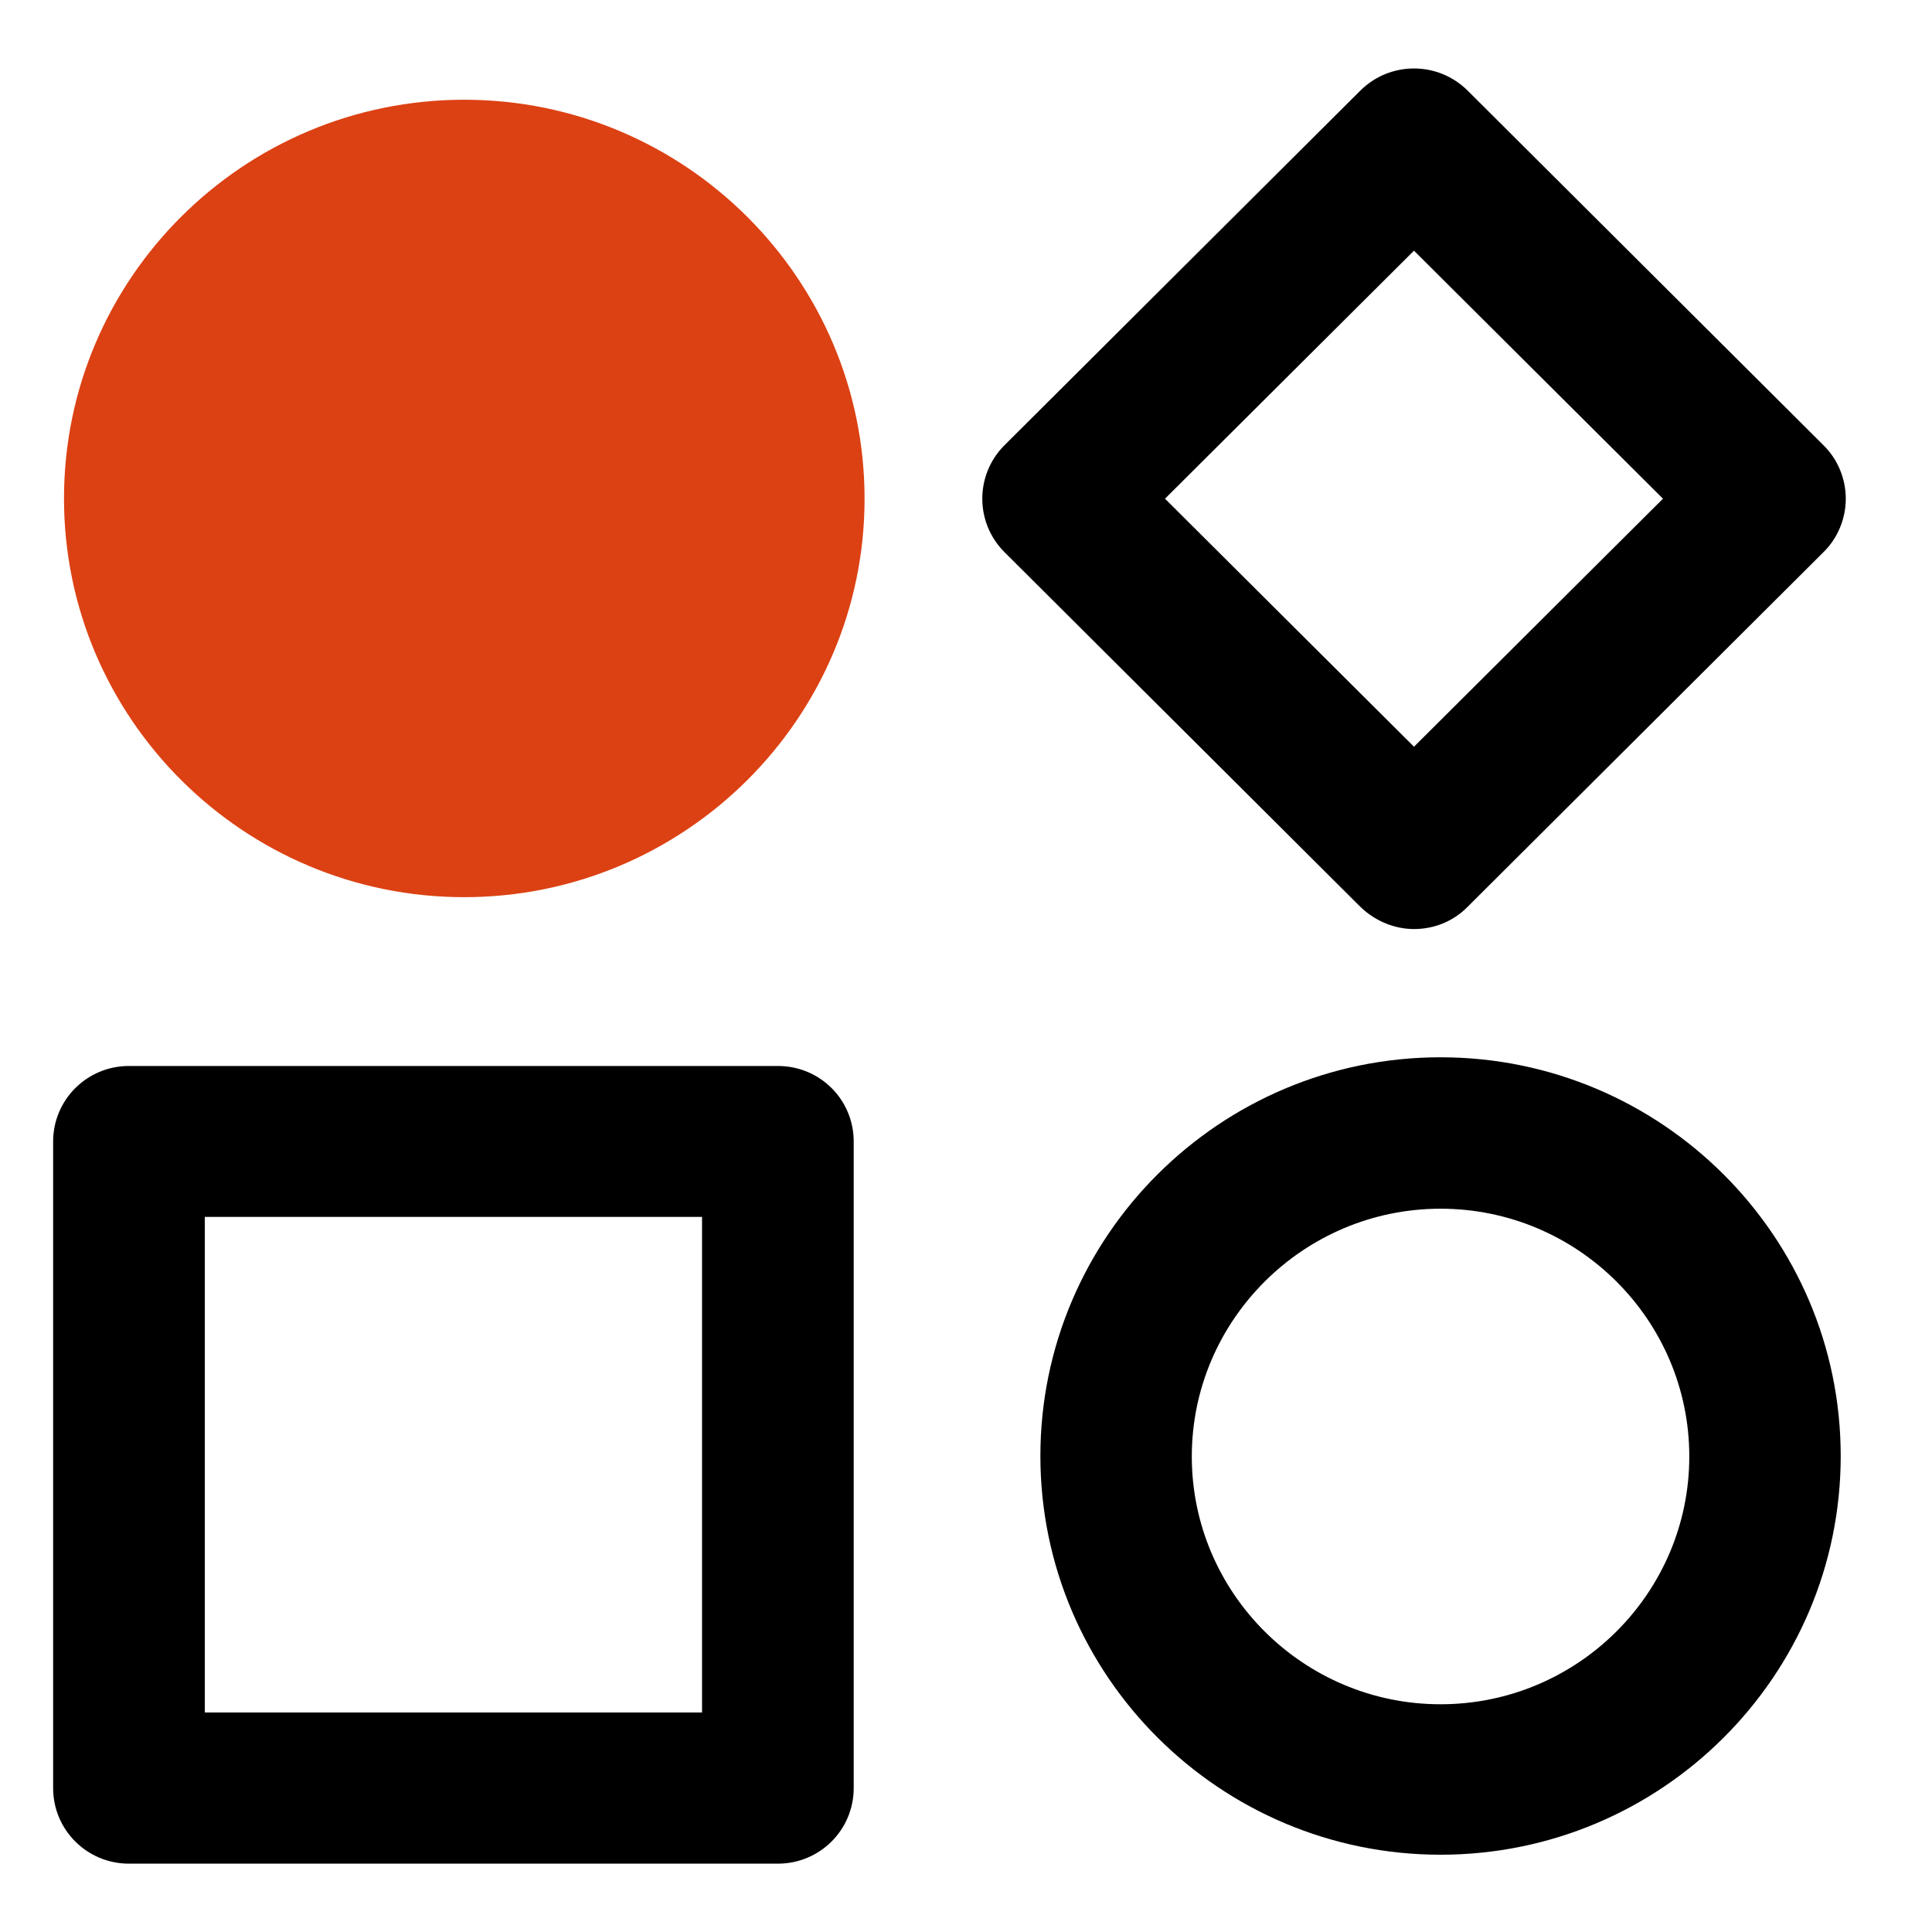
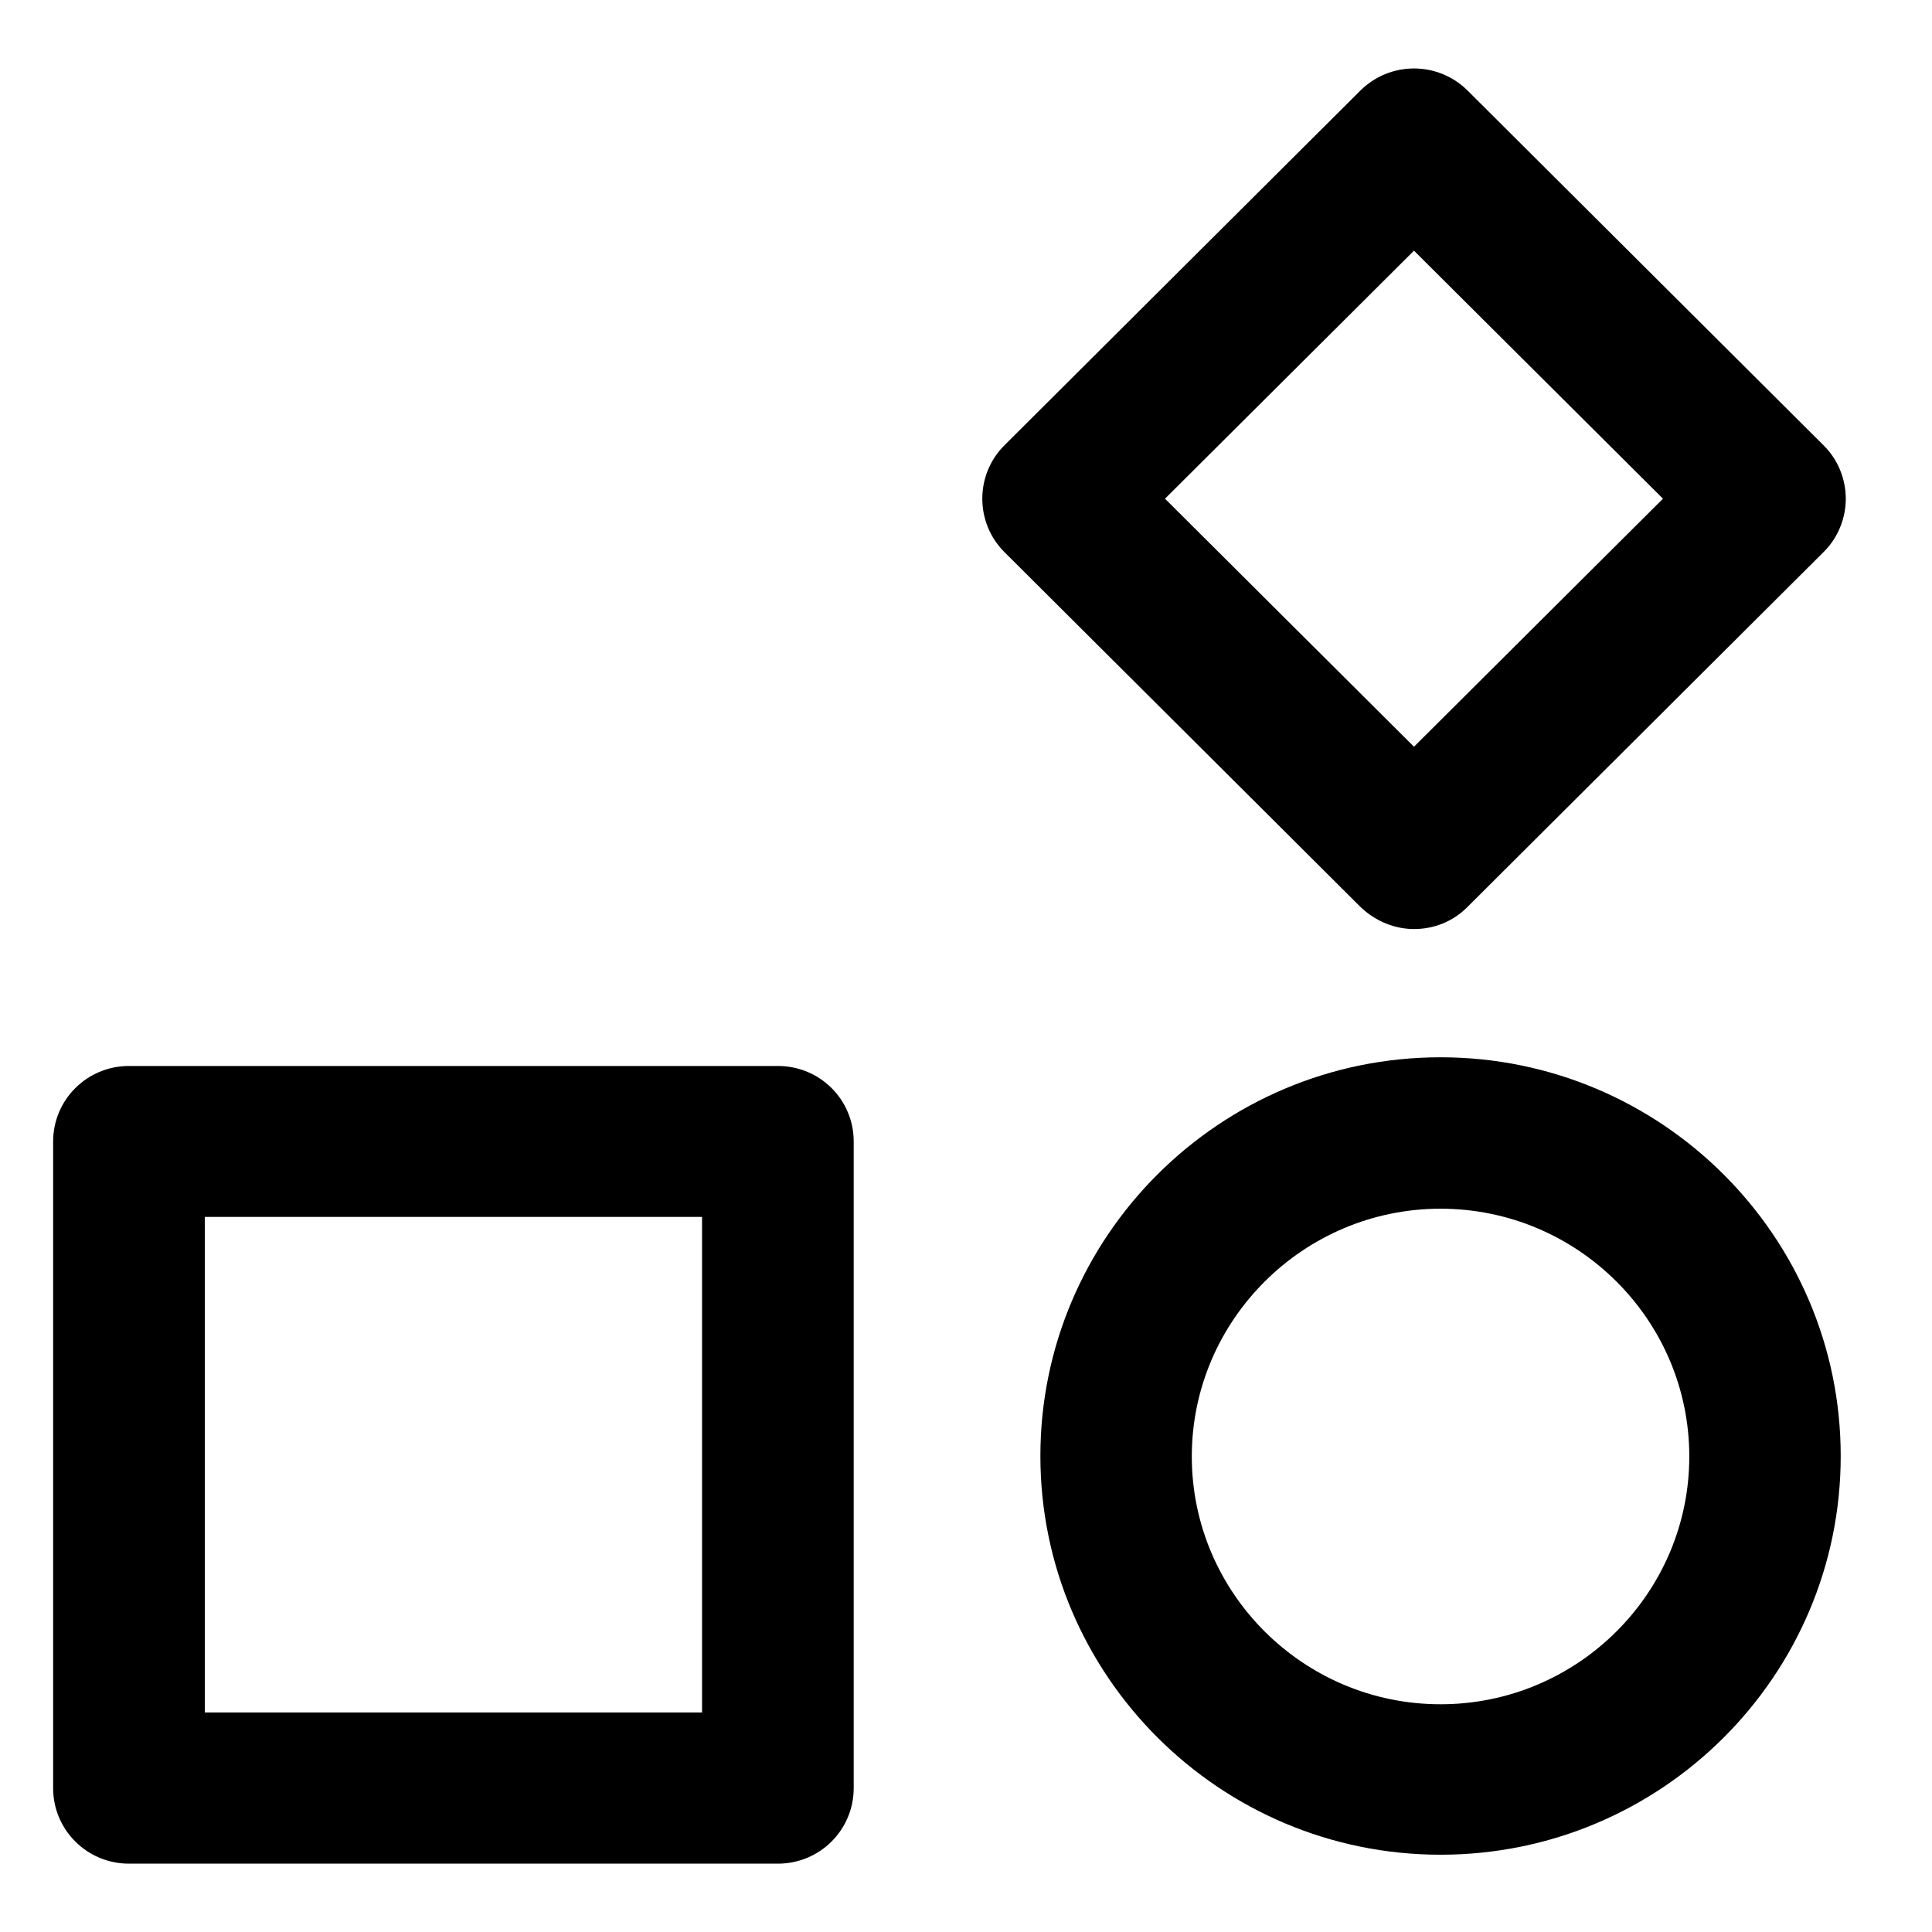
<svg xmlns="http://www.w3.org/2000/svg" version="1.1" id="图层_1" x="0px" y="0px" viewBox="0 0 800 800" style="enable-background:new 0 0 800 800;" xml:space="preserve">
  <style type="text/css">
	.st0{fill:#DC4113;}
</style>
-   <path d="M596.5,437.8c-91.4,0-165.7,74.1-165.7,165.1s74.4,165.1,165.7,165.1c91.5,0,165.7-74.1,165.7-165.1  S687.9,437.8,596.5,437.8z M596.5,705.7c-56.8,0-103-46.1-103-102.6c0-56.5,46.3-102.6,103-102.6c56.8,0,103,46.1,103,102.6  C699.5,659.6,653.3,705.7,596.5,705.7z M322.1,441.4H53.4c-17.4,0-31.4,14-31.4,31.3v267.7c0,17.3,14,31.3,31.4,31.3h268.7  c17.4,0,31.4-14,31.4-31.3V472.7C353.5,455.3,339.5,441.4,322.1,441.4z M290.7,709.1H84.8V503.9h205.9V709.1L290.7,709.1z   M585.5,384.7c8.1,0,16.1-3,22.2-9.2l147.4-146.9c5.9-5.8,9.2-13.9,9.2-22.1s-3.3-16.3-9.2-22.1L607.7,37.5  c-12.3-12.2-32.1-12.2-44.4,0L415.9,184.4c-12.2,12.2-12.2,32,0,44.2l147.4,146.9C569.5,381.5,577.6,384.7,585.5,384.7L585.5,384.7z   M585.5,103.8l103.1,102.7L585.5,309.2L482.4,206.5L585.5,103.8L585.5,103.8z" />
-   <path class="st0" d="M192.2,41.3c-91.4,0-165.7,74-165.7,165.1s74.4,165.1,165.7,165.1S358,297.5,358,206.5S283.7,41.3,192.2,41.3  L192.2,41.3z" />
+   <path d="M596.5,437.8c-91.4,0-165.7,74.1-165.7,165.1s74.4,165.1,165.7,165.1c91.5,0,165.7-74.1,165.7-165.1  S687.9,437.8,596.5,437.8z M596.5,705.7c-56.8,0-103-46.1-103-102.6c0-56.5,46.3-102.6,103-102.6c56.8,0,103,46.1,103,102.6  C699.5,659.6,653.3,705.7,596.5,705.7z M322.1,441.4H53.4c-17.4,0-31.4,14-31.4,31.3v267.7c0,17.3,14,31.3,31.4,31.3h268.7  c17.4,0,31.4-14,31.4-31.3V472.7C353.5,455.3,339.5,441.4,322.1,441.4M290.7,709.1H84.8V503.9h205.9V709.1L290.7,709.1z   M585.5,384.7c8.1,0,16.1-3,22.2-9.2l147.4-146.9c5.9-5.8,9.2-13.9,9.2-22.1s-3.3-16.3-9.2-22.1L607.7,37.5  c-12.3-12.2-32.1-12.2-44.4,0L415.9,184.4c-12.2,12.2-12.2,32,0,44.2l147.4,146.9C569.5,381.5,577.6,384.7,585.5,384.7L585.5,384.7z   M585.5,103.8l103.1,102.7L585.5,309.2L482.4,206.5L585.5,103.8L585.5,103.8z" />
</svg>